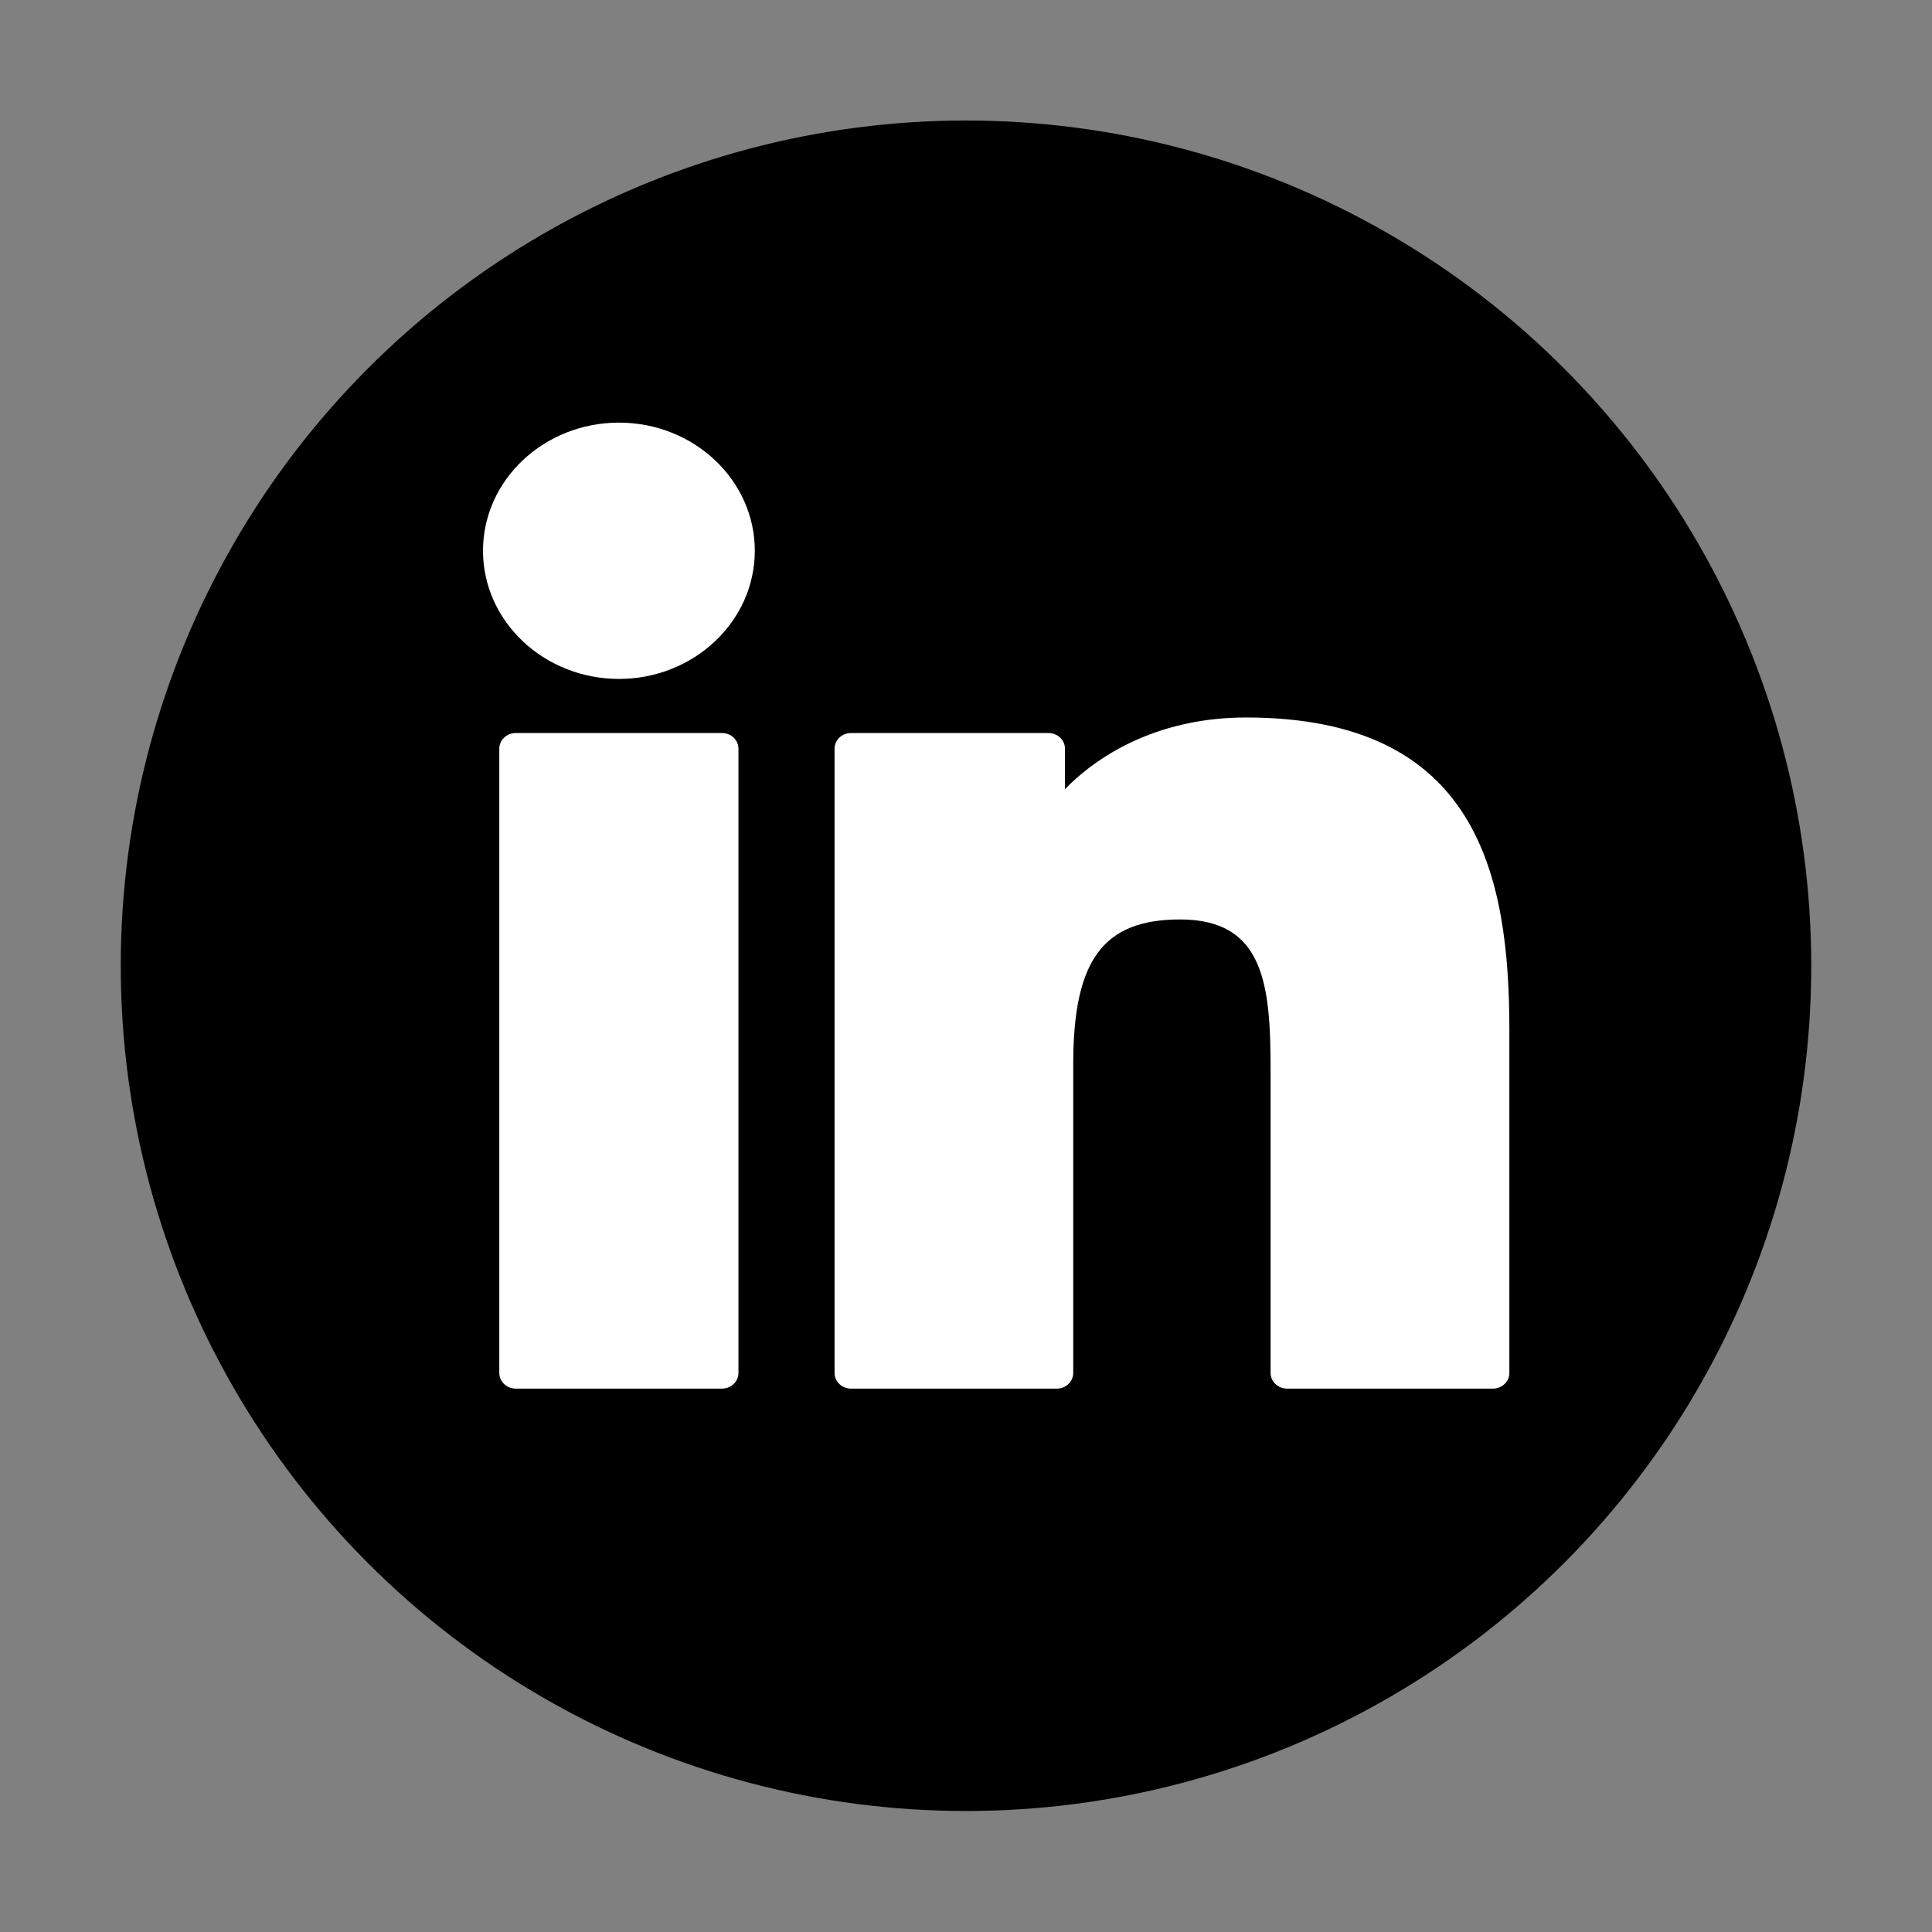
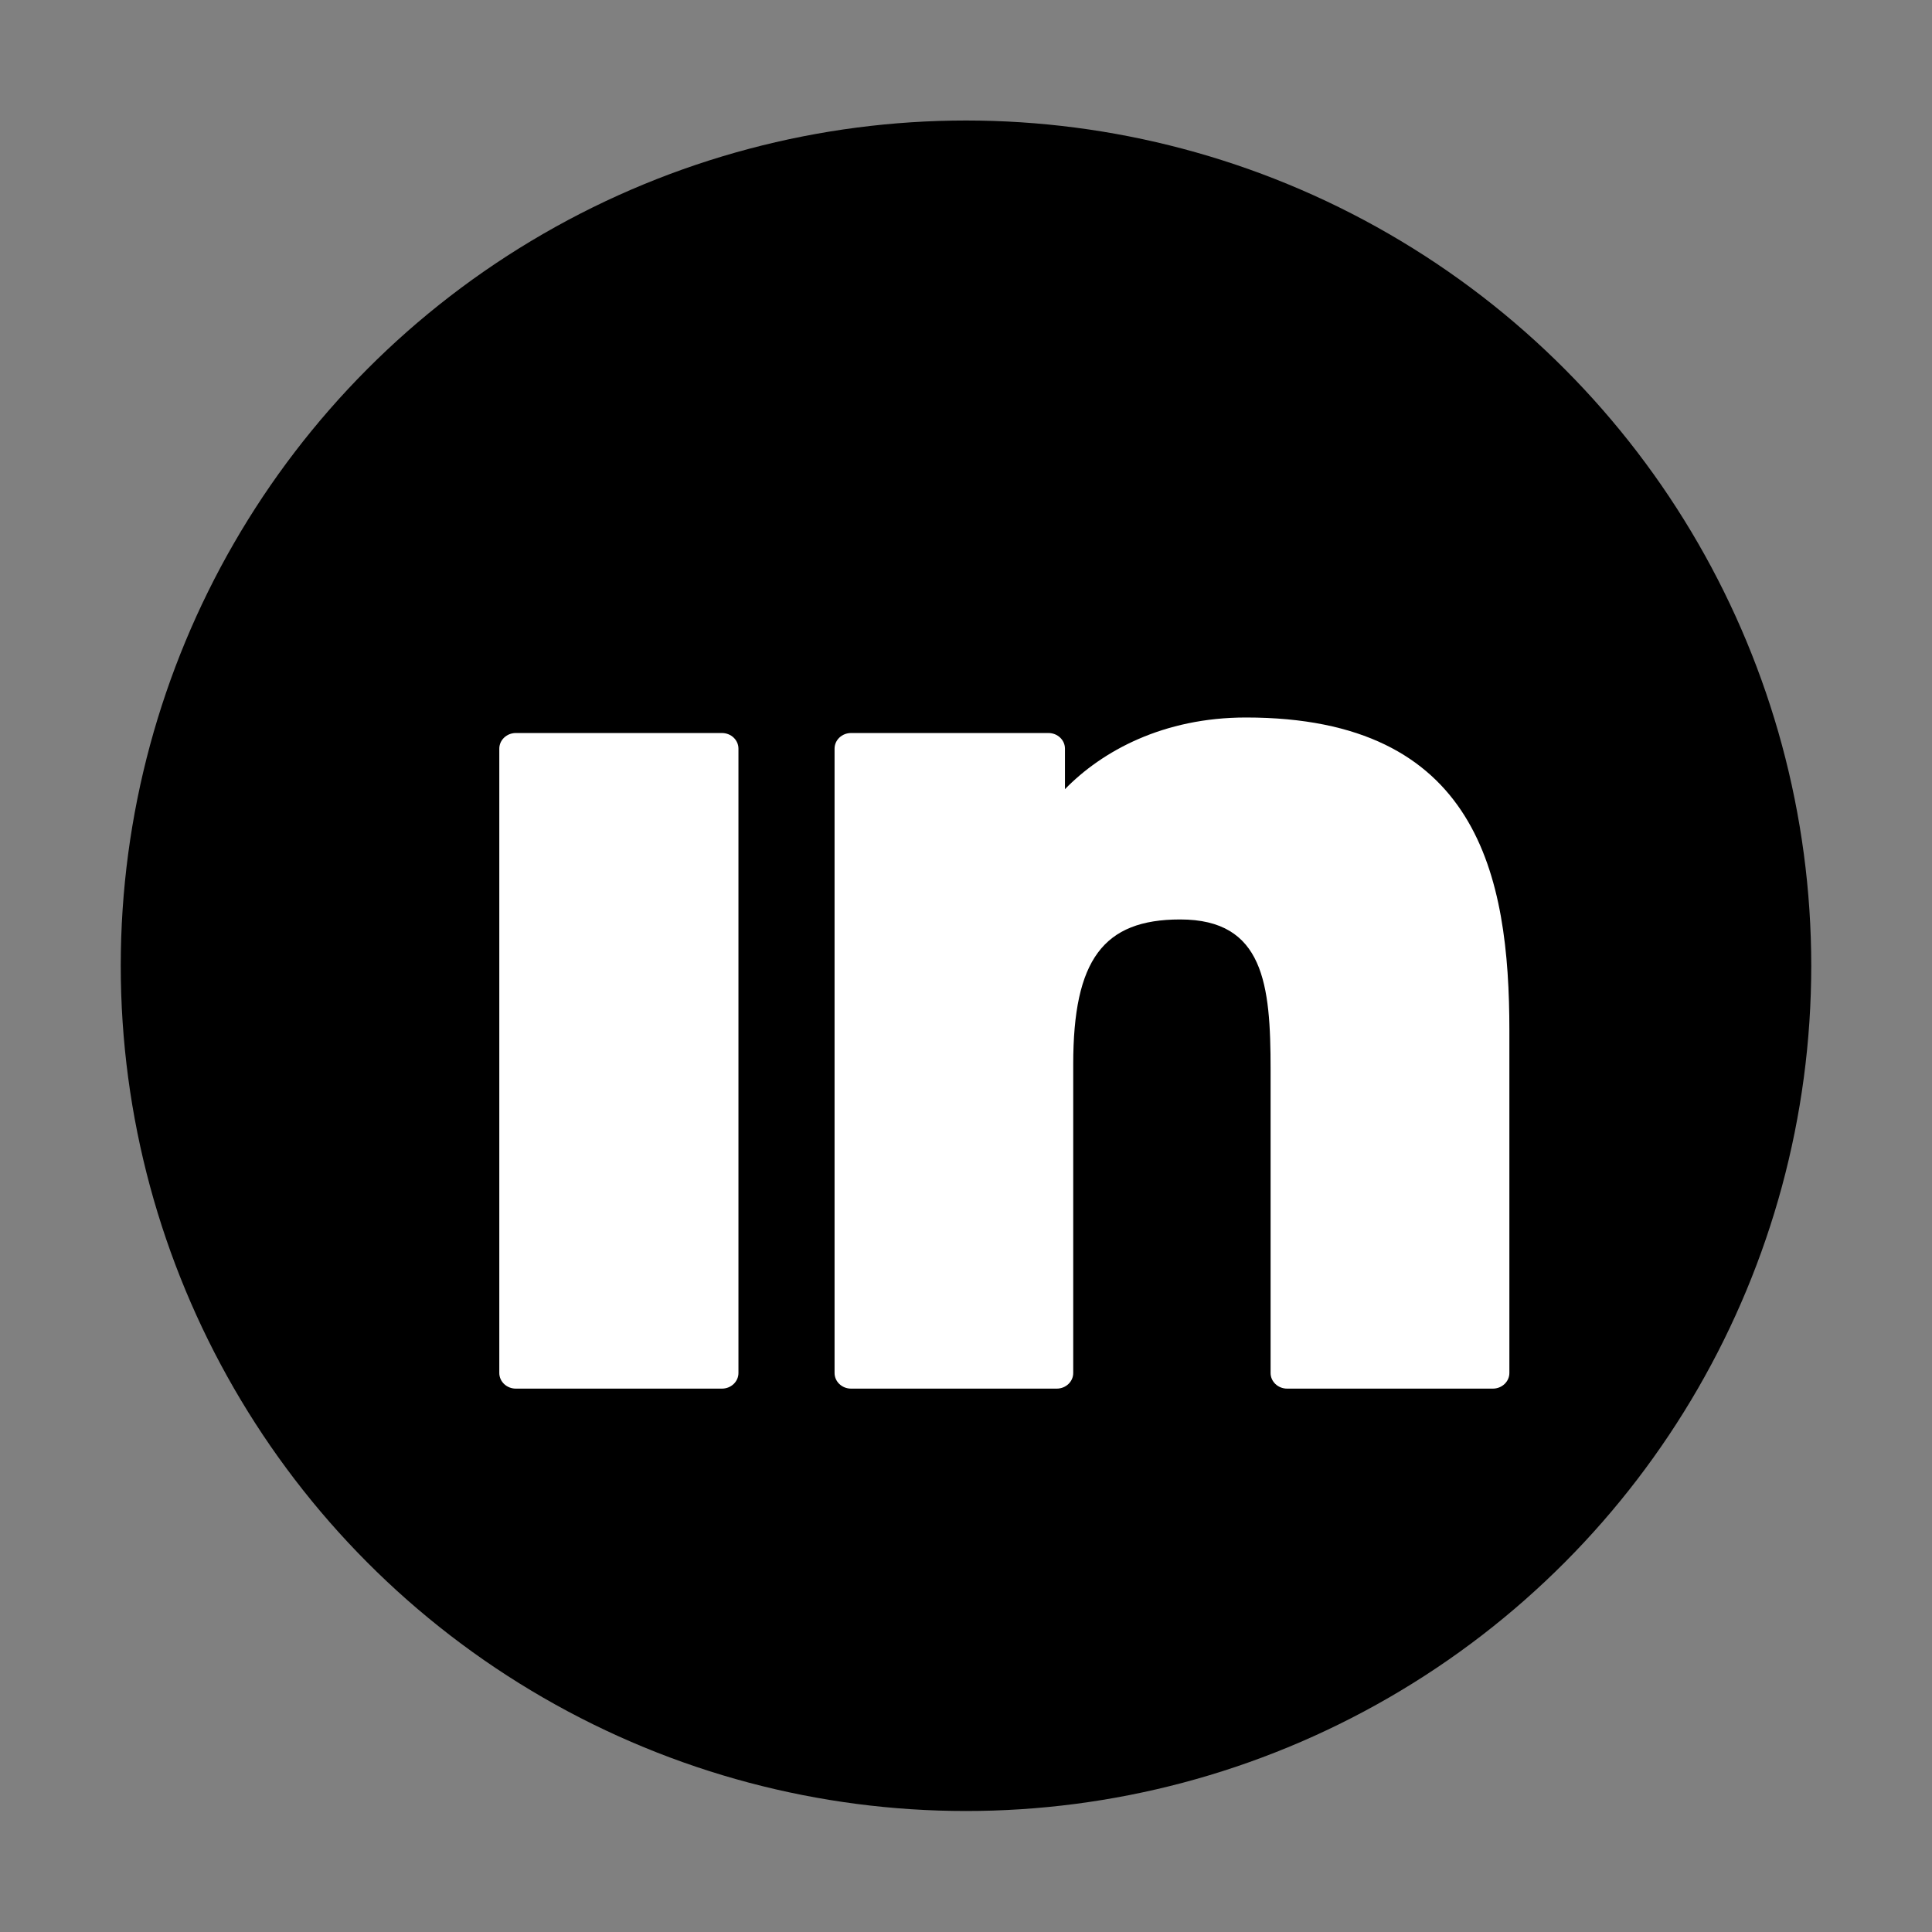
<svg xmlns="http://www.w3.org/2000/svg" width="32" height="32" viewBox="0 0 32 32" fill="none">
  <rect x="0" y="0" width="32" height="32" fill="#808080" stroke="none" />
  <circle cx="16" cy="15.996" r="14" fill="black" />
  <path d="M11.957 12.141H8.544C8.393 12.141 8.27 12.257 8.27 12.4V22.741C8.27 22.884 8.393 23 8.544 23H11.957C12.109 23 12.231 22.884 12.231 22.741V12.4C12.231 12.257 12.109 12.141 11.957 12.141Z" fill="white" />
-   <path d="M10.252 7C9.01 7 8 7.952 8 9.122C8 10.292 9.01 11.245 10.252 11.245C11.493 11.245 12.502 10.292 12.502 9.122C12.502 7.952 11.493 7 10.252 7Z" fill="white" />
  <path d="M20.638 11.884C19.267 11.884 18.254 12.44 17.639 13.071V12.4C17.639 12.257 17.517 12.141 17.365 12.141H14.097C13.945 12.141 13.823 12.257 13.823 12.4V22.741C13.823 22.884 13.945 23 14.097 23H17.502C17.654 23 17.776 22.884 17.776 22.741V17.625C17.776 15.9 18.273 15.229 19.547 15.229C20.935 15.229 21.045 16.305 21.045 17.713V22.741C21.045 22.884 21.168 23 21.319 23H24.726C24.877 23 25 22.884 25 22.741V17.069C25 14.505 24.482 11.884 20.638 11.884Z" fill="white" />
</svg>